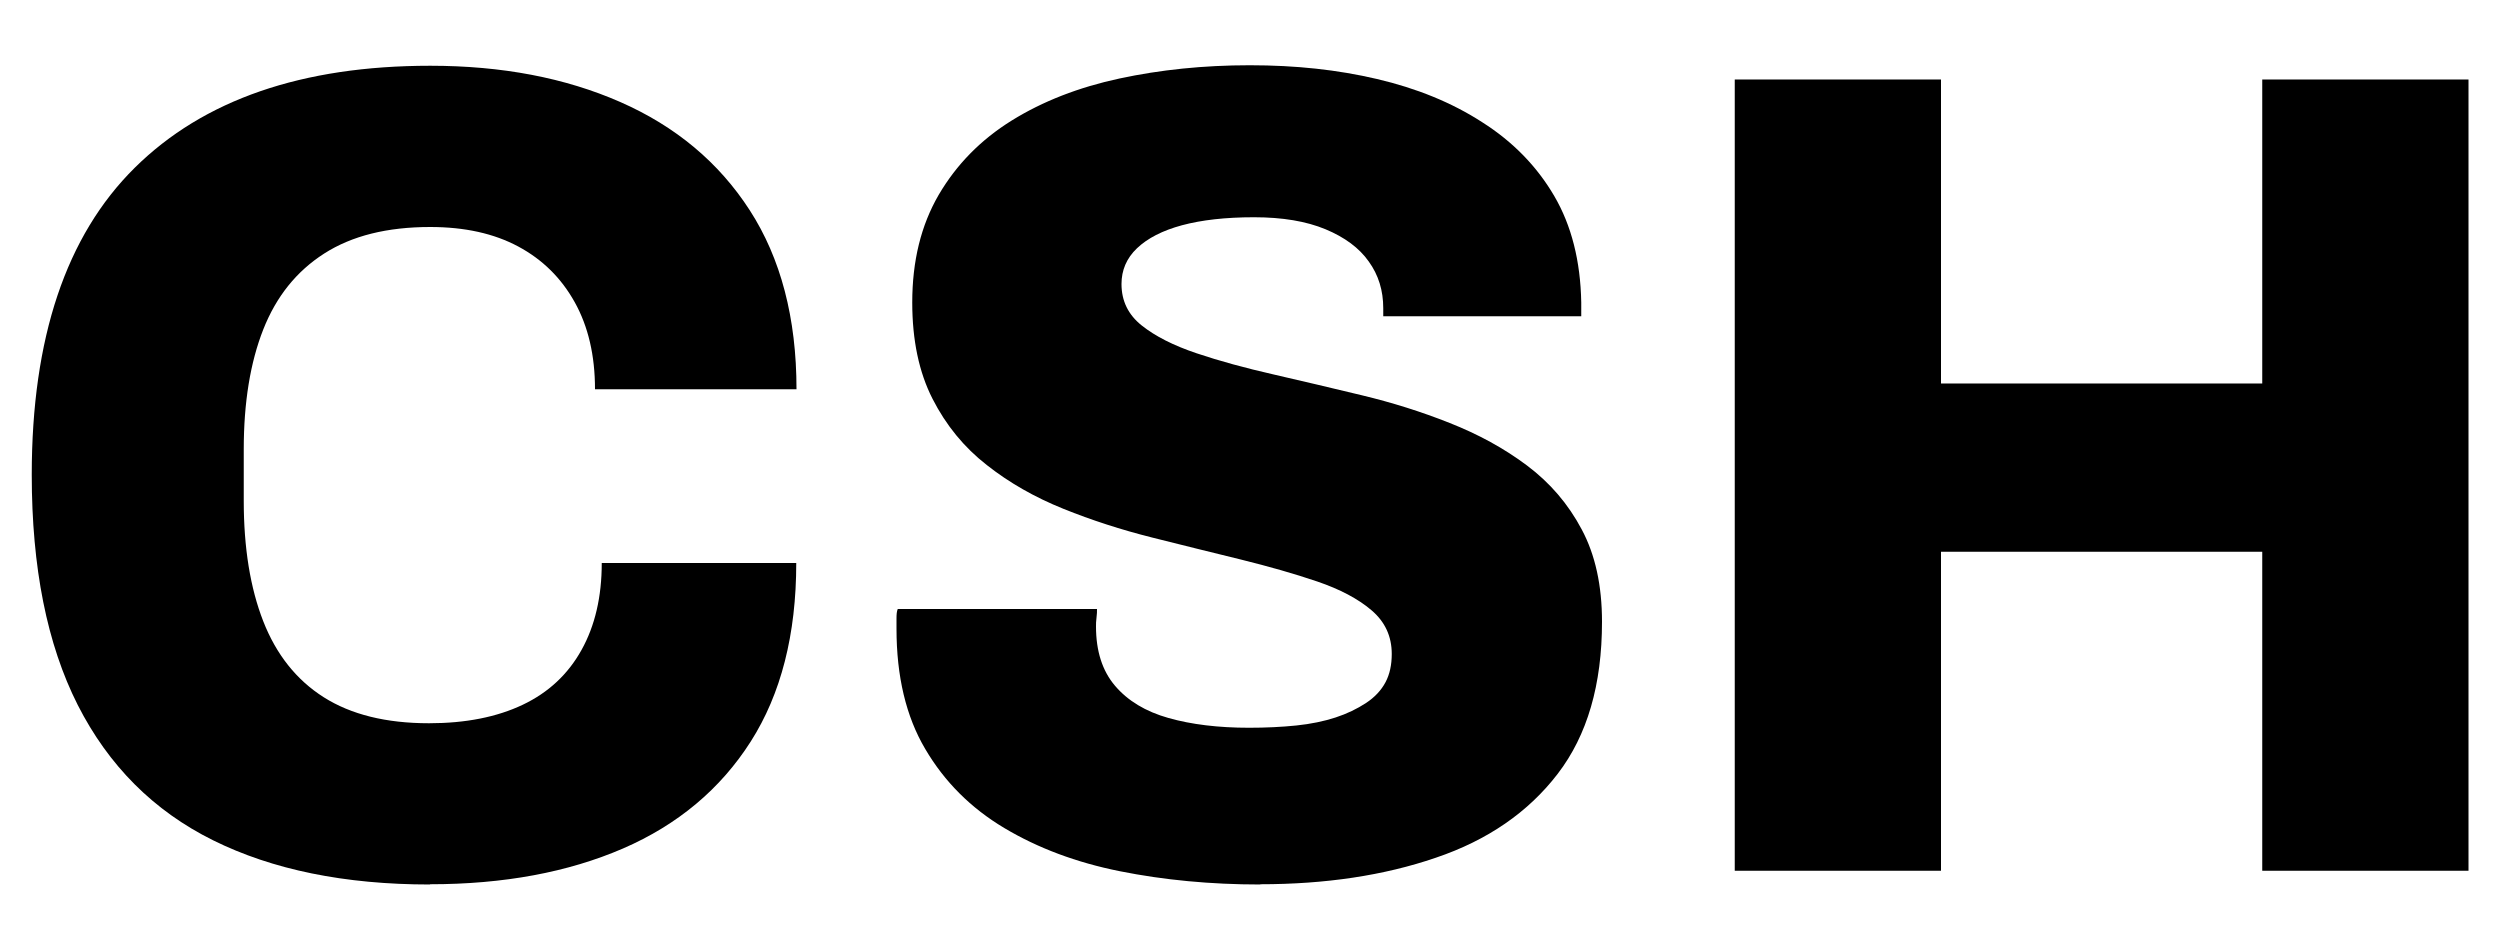
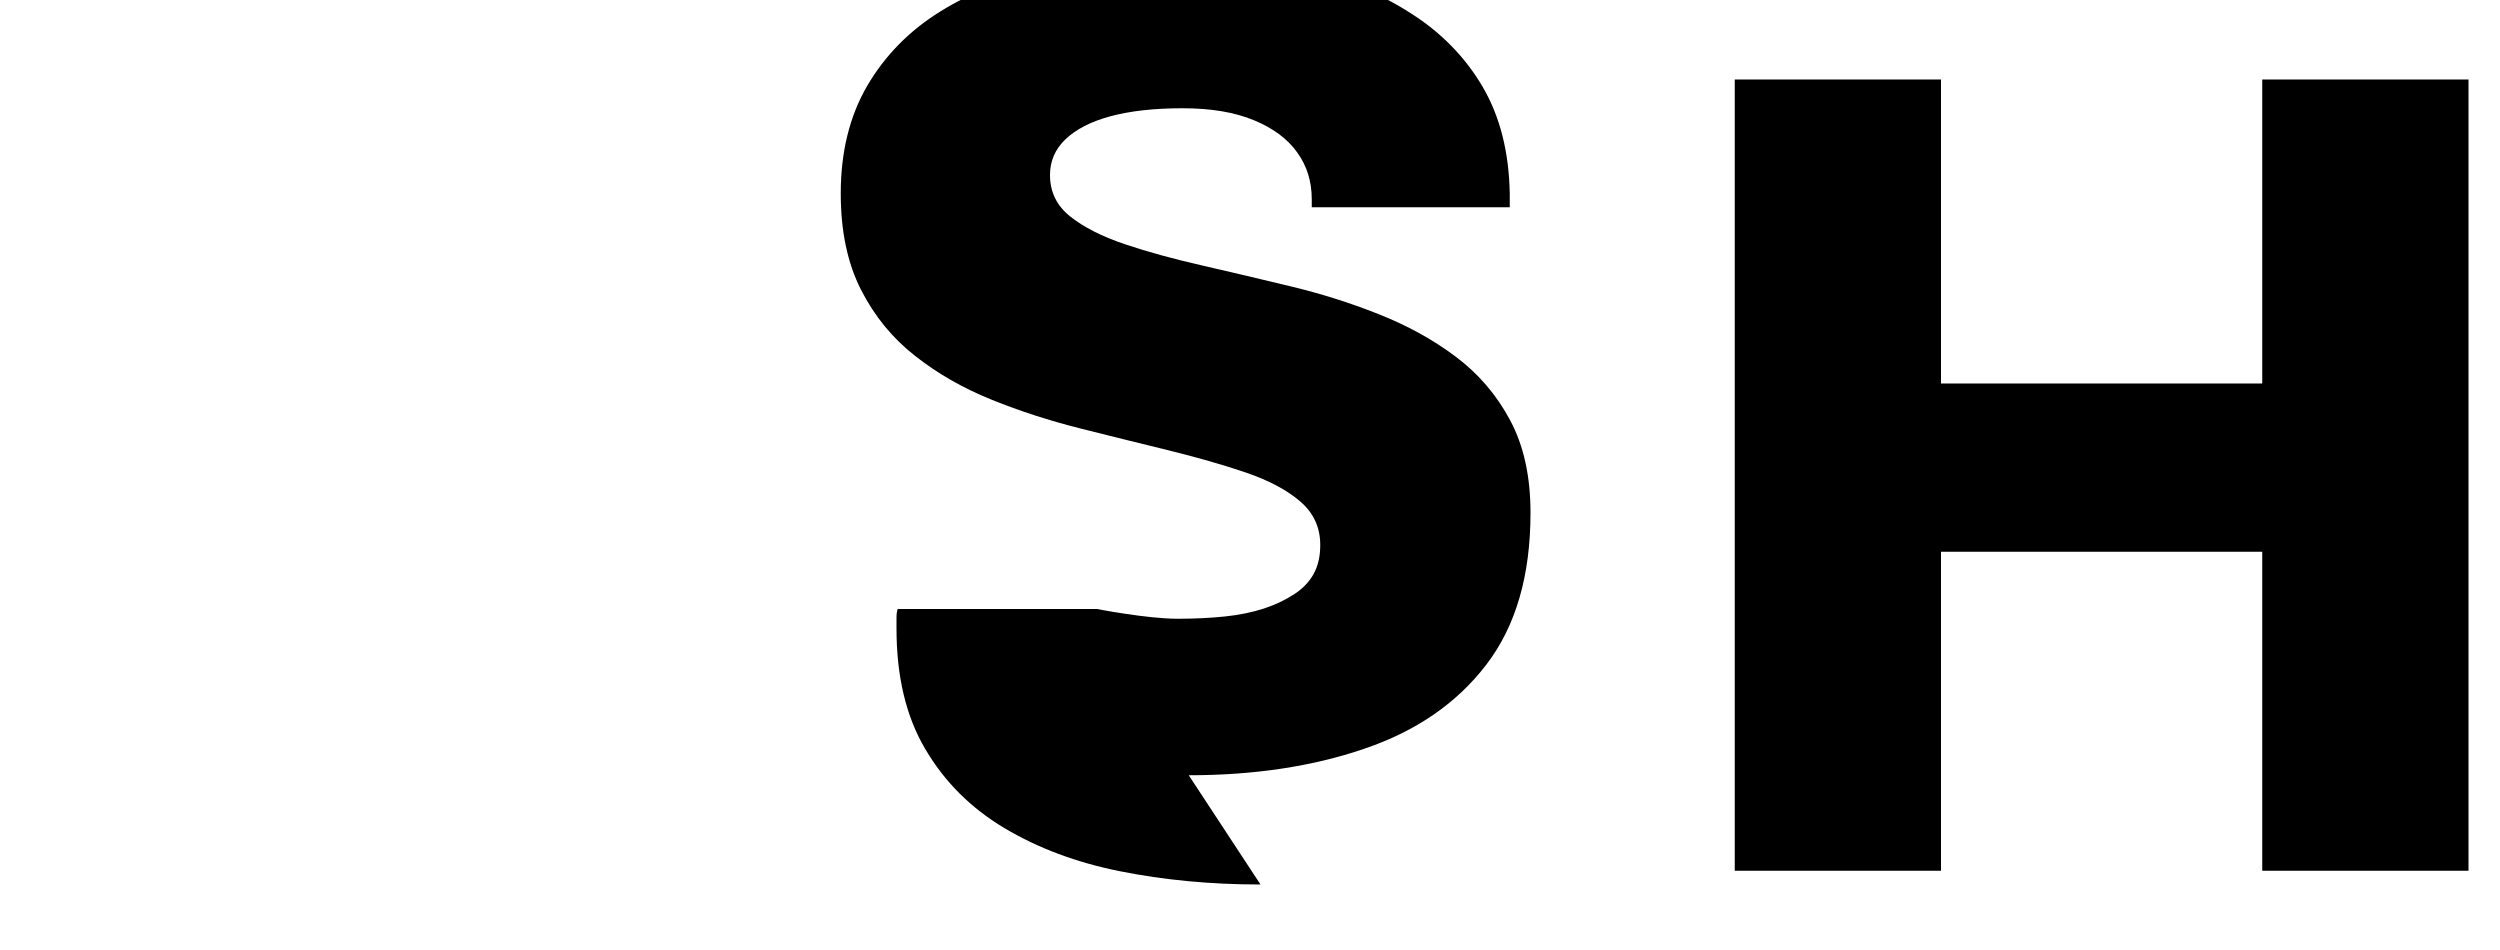
<svg xmlns="http://www.w3.org/2000/svg" id="uuid-cc5e4a75-2dd4-4b0d-90fb-746a318c59c3" viewBox="0 0 100 38">
-   <path d="M17.2,35.38c-3.41,0-6.3-.59-8.68-1.77-2.38-1.18-4.18-2.99-5.41-5.41-1.23-2.43-1.84-5.5-1.84-9.21,0-5.47,1.37-9.56,4.12-12.28,2.75-2.72,6.69-4.08,11.82-4.08,2.86,0,5.39.48,7.6,1.45,2.21.97,3.94,2.41,5.18,4.33,1.24,1.92,1.87,4.31,1.87,7.16h-8.06c0-1.35-.27-2.51-.81-3.48-.54-.97-1.29-1.71-2.26-2.23-.97-.52-2.14-.78-3.52-.78-1.72,0-3.13.35-4.24,1.06-1.11.71-1.92,1.72-2.44,3.04-.52,1.32-.78,2.92-.78,4.79v2.07c0,1.87.26,3.48.78,4.81s1.33,2.35,2.42,3.04c1.09.69,2.49,1.04,4.21,1.04,1.47,0,2.72-.25,3.75-.74,1.03-.49,1.81-1.22,2.35-2.19.54-.97.81-2.13.81-3.48h7.78c0,2.86-.61,5.24-1.82,7.14s-2.92,3.33-5.11,4.28c-2.2.95-4.77,1.43-7.72,1.43Z" />
-   <path d="M50.42,35.38c-2,0-3.87-.18-5.62-.53-1.75-.35-3.29-.93-4.63-1.73s-2.39-1.85-3.16-3.16c-.77-1.3-1.15-2.91-1.15-4.81v-.42c0-.15.01-.28.05-.37h7.97c0,.09,0,.21-.02.35-.02.14-.02.25-.02.35,0,.98.25,1.77.76,2.37.51.6,1.22,1.03,2.14,1.29s2,.39,3.22.39c.67,0,1.3-.03,1.89-.09.58-.06,1.11-.17,1.57-.32.46-.15.87-.35,1.22-.58.35-.23.61-.51.78-.83.17-.32.25-.7.25-1.13,0-.71-.27-1.29-.81-1.75-.54-.46-1.26-.84-2.17-1.15-.91-.31-1.93-.6-3.06-.88-1.14-.28-2.32-.57-3.55-.88-1.23-.31-2.41-.69-3.55-1.15s-2.16-1.04-3.06-1.75c-.91-.71-1.63-1.59-2.17-2.65s-.81-2.34-.81-3.85c0-1.66.35-3.09,1.06-4.31.71-1.21,1.68-2.2,2.92-2.97,1.24-.77,2.68-1.33,4.31-1.68,1.63-.35,3.36-.53,5.21-.53s3.51.18,5.09.55c1.58.37,2.99.94,4.21,1.73,1.23.78,2.19,1.77,2.88,2.95.69,1.18,1.05,2.6,1.08,4.26v.55h-7.92v-.32c0-.71-.19-1.33-.58-1.87-.38-.54-.96-.97-1.73-1.29s-1.72-.48-2.86-.48-2.1.11-2.88.32-1.38.52-1.8.92c-.42.4-.62.88-.62,1.43,0,.68.27,1.23.81,1.66.54.43,1.27.8,2.19,1.11.92.31,1.95.59,3.09.85,1.14.26,2.31.54,3.52.83s2.39.66,3.52,1.11c1.14.45,2.17,1.01,3.09,1.7.92.69,1.65,1.54,2.19,2.56.54,1.01.81,2.24.81,3.69,0,2.52-.59,4.54-1.77,6.08-1.18,1.54-2.81,2.66-4.88,3.36-2.07.71-4.42,1.06-7.02,1.06Z" />
+   <path d="M50.42,35.38c-2,0-3.87-.18-5.62-.53-1.75-.35-3.29-.93-4.63-1.73s-2.39-1.85-3.16-3.16c-.77-1.3-1.15-2.91-1.15-4.81v-.42c0-.15.01-.28.05-.37h7.97s2,.39,3.22.39c.67,0,1.3-.03,1.89-.09.58-.06,1.11-.17,1.57-.32.46-.15.87-.35,1.22-.58.35-.23.61-.51.78-.83.17-.32.25-.7.25-1.13,0-.71-.27-1.29-.81-1.75-.54-.46-1.26-.84-2.17-1.15-.91-.31-1.93-.6-3.06-.88-1.14-.28-2.32-.57-3.55-.88-1.23-.31-2.41-.69-3.55-1.15s-2.16-1.04-3.06-1.75c-.91-.71-1.63-1.59-2.17-2.65s-.81-2.34-.81-3.85c0-1.66.35-3.09,1.06-4.31.71-1.21,1.68-2.2,2.92-2.97,1.24-.77,2.68-1.33,4.31-1.68,1.63-.35,3.36-.53,5.21-.53s3.51.18,5.09.55c1.58.37,2.99.94,4.21,1.73,1.23.78,2.19,1.77,2.88,2.95.69,1.18,1.05,2.6,1.08,4.26v.55h-7.92v-.32c0-.71-.19-1.33-.58-1.87-.38-.54-.96-.97-1.73-1.29s-1.72-.48-2.86-.48-2.1.11-2.88.32-1.38.52-1.8.92c-.42.4-.62.88-.62,1.43,0,.68.27,1.23.81,1.66.54.43,1.27.8,2.19,1.11.92.31,1.95.59,3.09.85,1.14.26,2.31.54,3.52.83s2.39.66,3.52,1.11c1.14.45,2.17,1.01,3.09,1.7.92.69,1.65,1.54,2.19,2.56.54,1.01.81,2.24.81,3.69,0,2.52-.59,4.54-1.77,6.08-1.18,1.54-2.81,2.66-4.88,3.36-2.07.71-4.42,1.06-7.02,1.06Z" />
  <path d="M69.39,34.82V3.18h8.25v12.16h12.85V3.18h8.25v31.65h-8.25v-12.76h-12.85v12.76h-8.25Z" />
</svg>